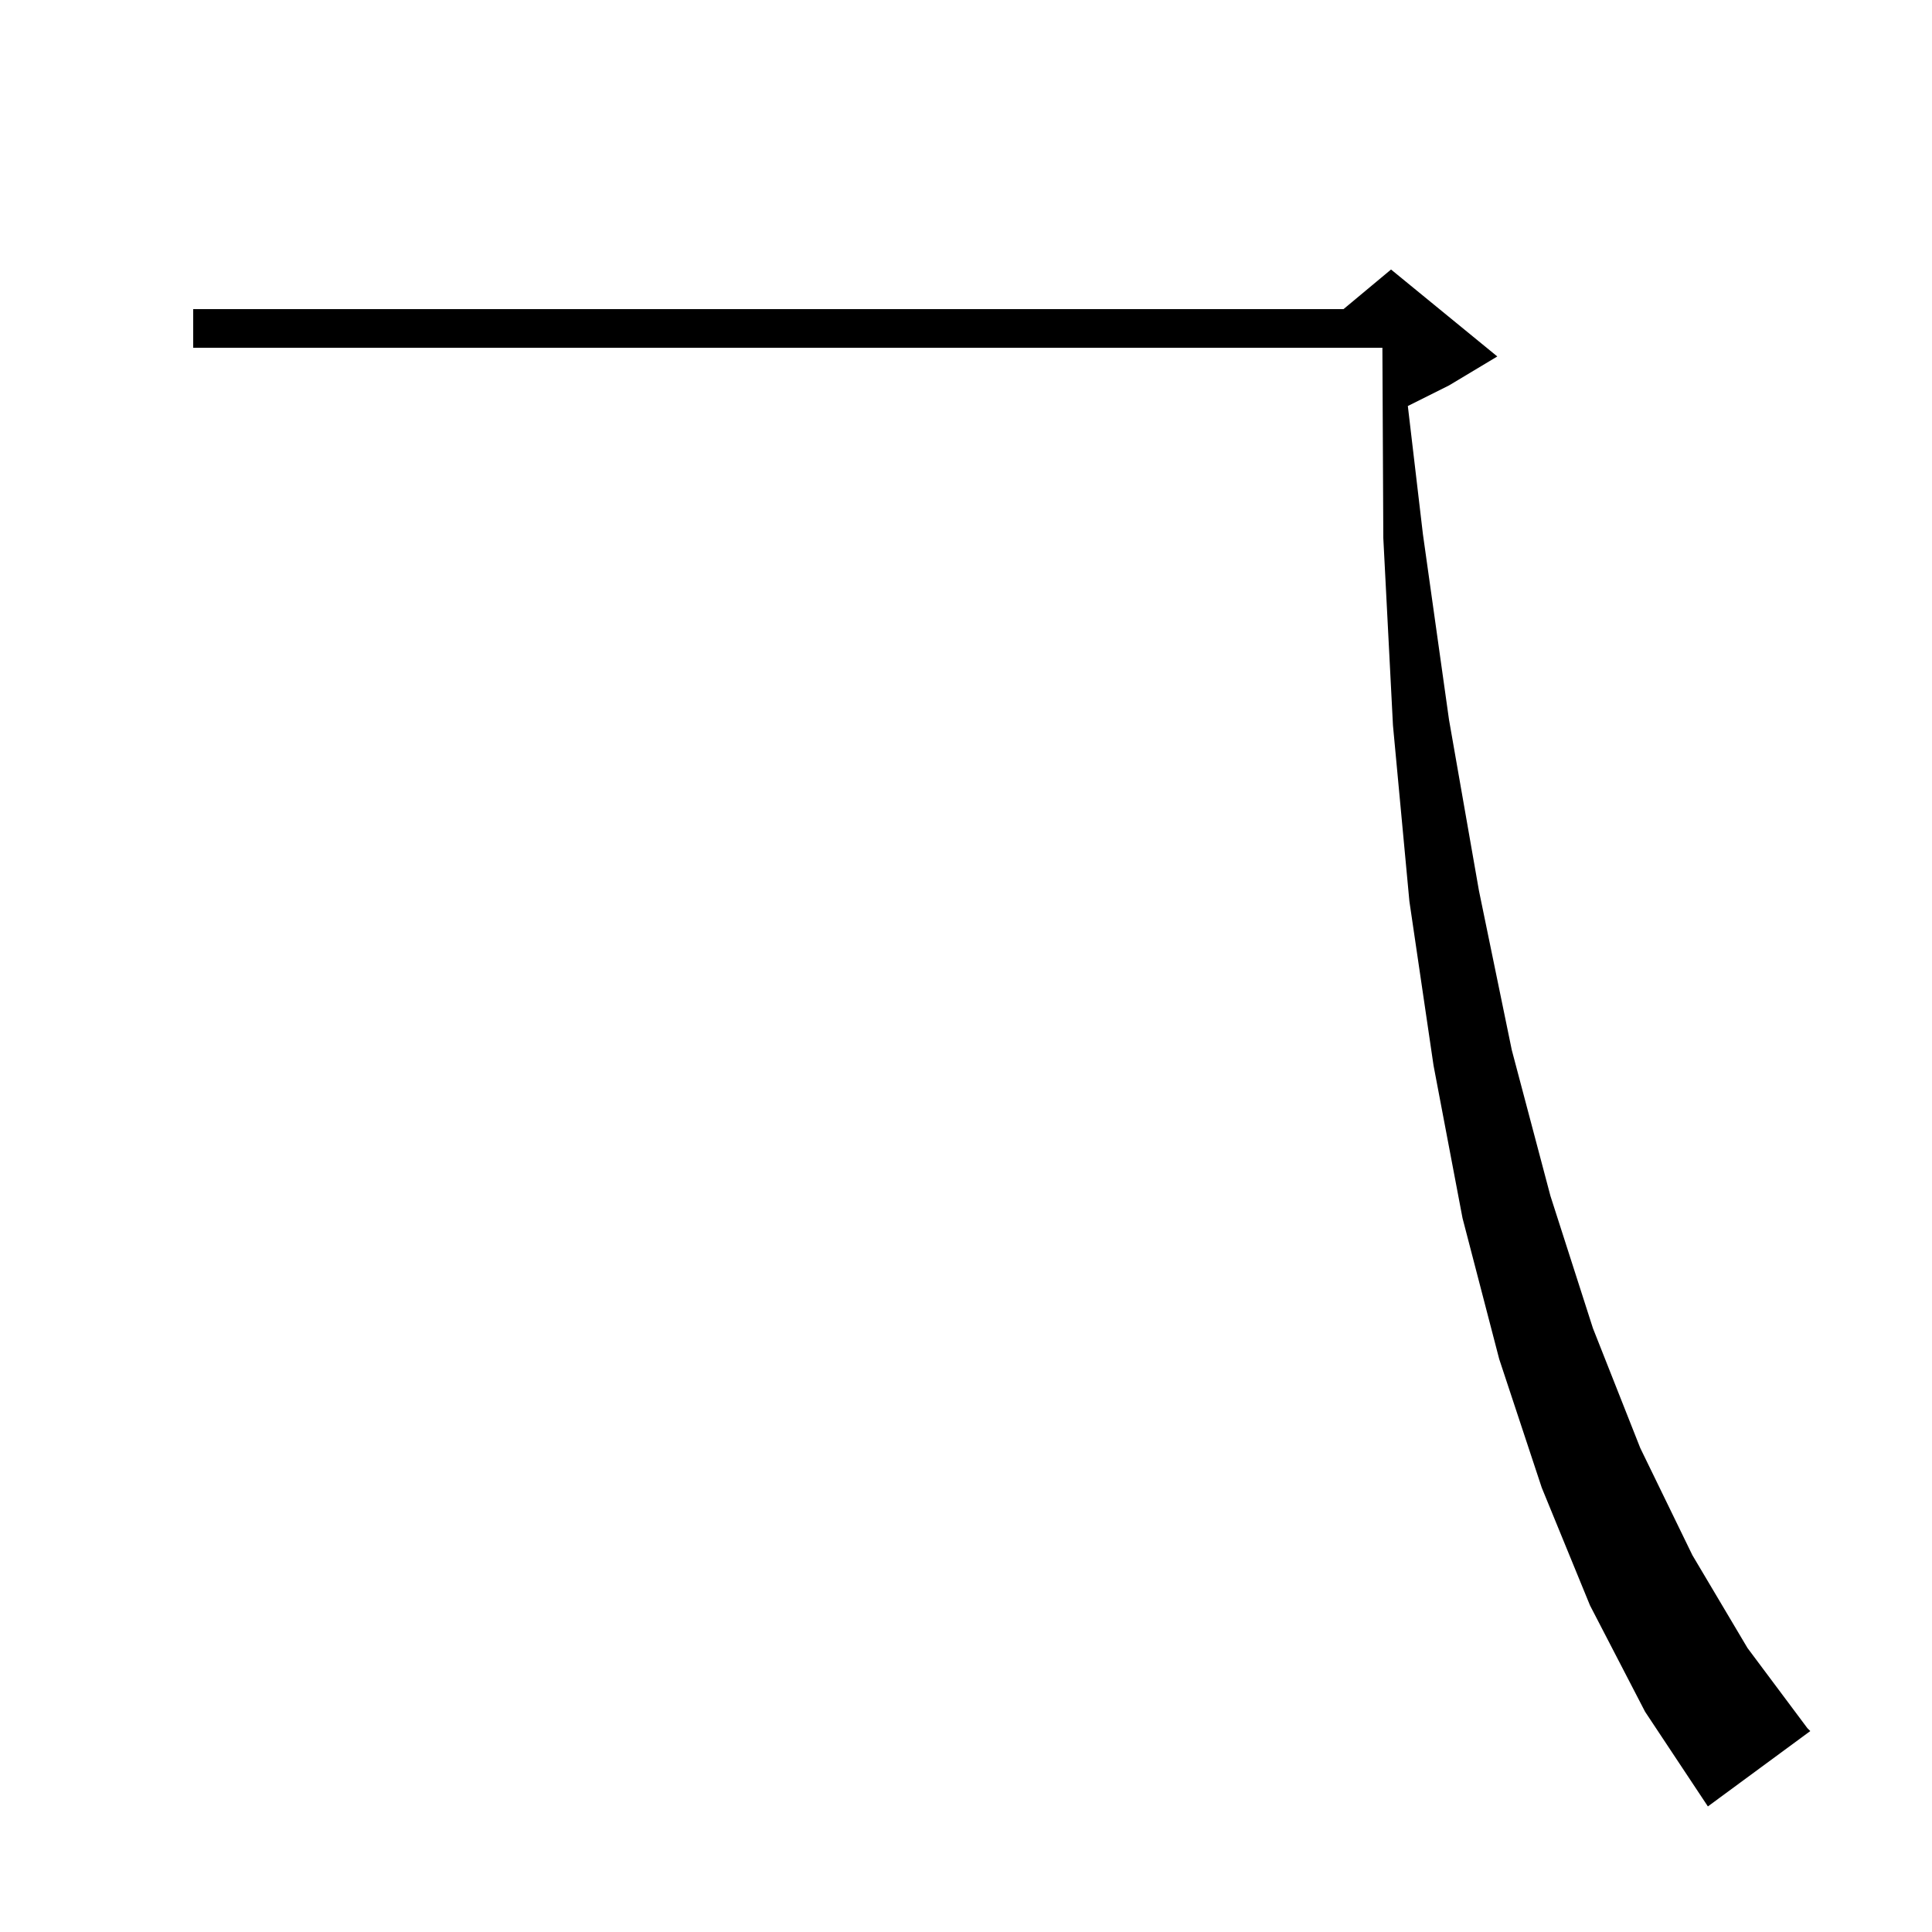
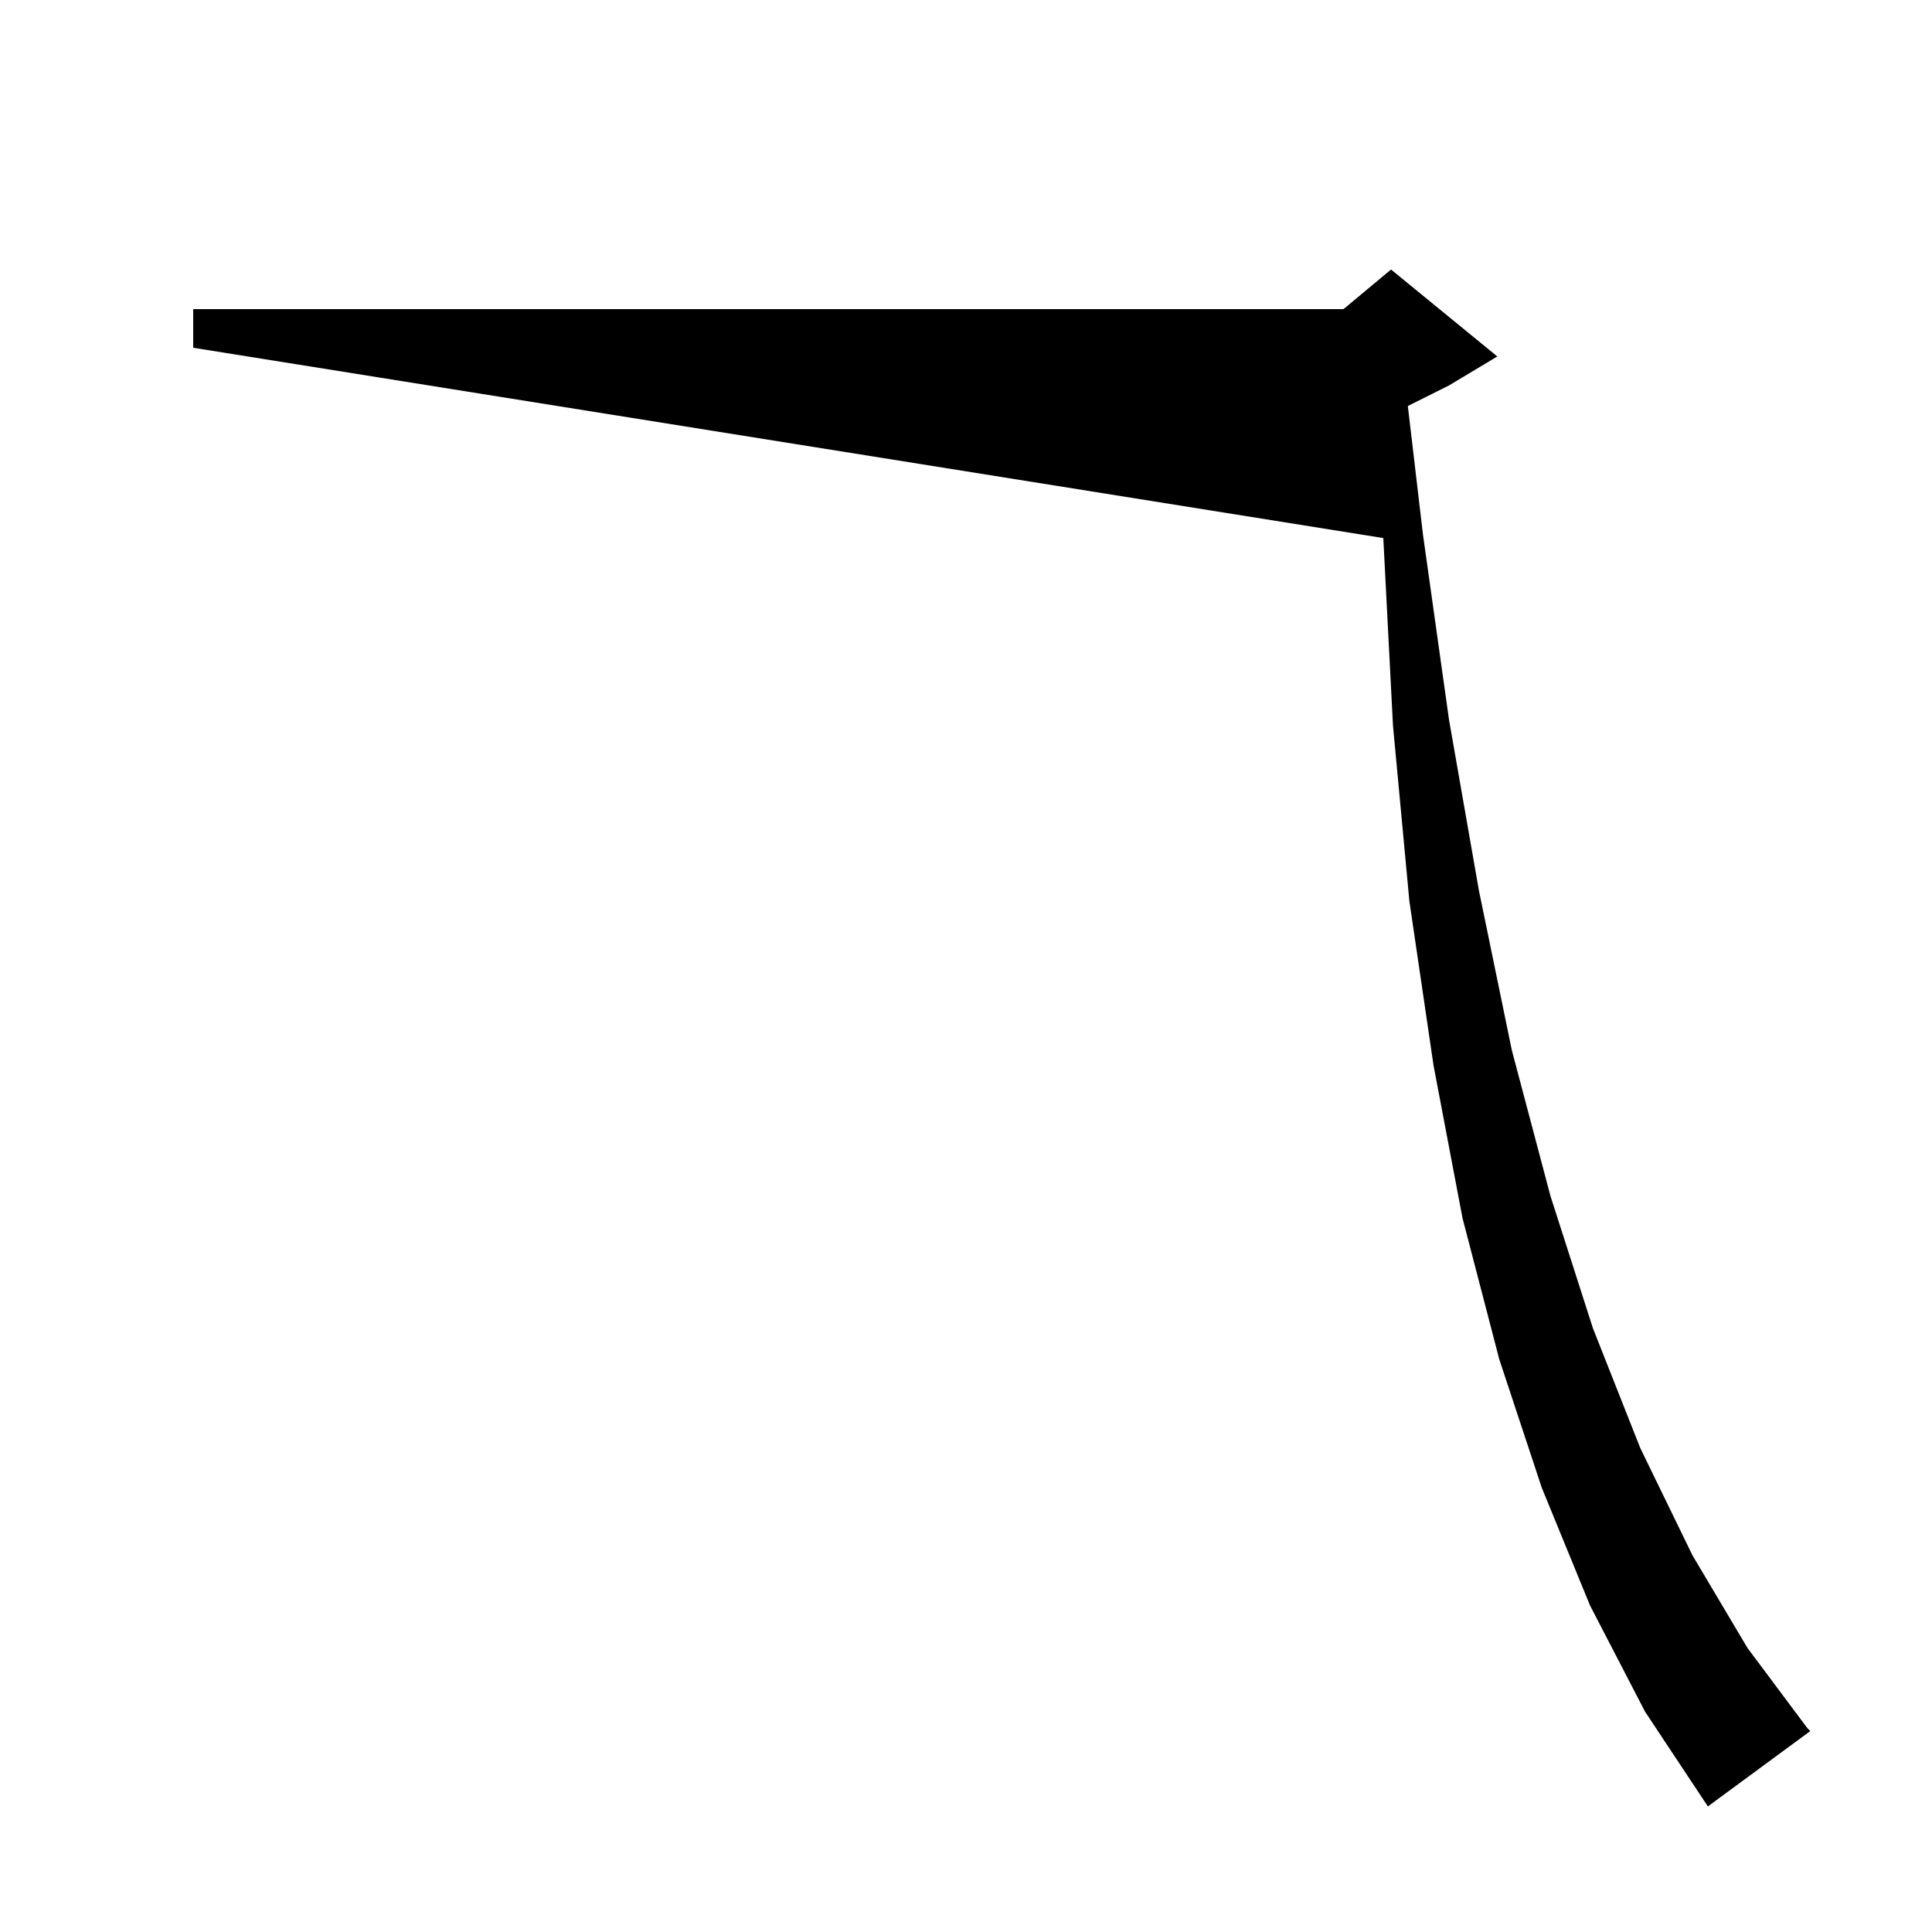
<svg xmlns="http://www.w3.org/2000/svg" version="1.1" baseProfile="full" viewBox="0 0 200 200" width="200" height="200">
  <g fill="currentColor">
-     <path d="M 164.6 166.2 L 159.6 154.0 L 155.2 140.7 L 151.4 126.1 L 148.4 110.3 L 145.9 93.3 L 144.2 75.1 L 143.2 55.7 L 143.105 36.0 L 20.0 36.0 L 20.0 32.0 L 139.08 32.0 L 144.0 27.9 L 155.0 36.9 L 150.0 39.9 L 145.739 42.031 L 147.3 55.3 L 150.0 74.5 L 153.1 92.2 L 156.5 108.7 L 160.5 123.8 L 164.9 137.5 L 169.8 149.9 L 175.2 161.0 L 180.9 170.6 L 187.1 178.9 L 187.4 179.2 L 176.8 187.0 L 170.3 177.2 Z " />
+     <path d="M 164.6 166.2 L 159.6 154.0 L 155.2 140.7 L 151.4 126.1 L 148.4 110.3 L 145.9 93.3 L 144.2 75.1 L 143.2 55.7 L 20.0 36.0 L 20.0 32.0 L 139.08 32.0 L 144.0 27.9 L 155.0 36.9 L 150.0 39.9 L 145.739 42.031 L 147.3 55.3 L 150.0 74.5 L 153.1 92.2 L 156.5 108.7 L 160.5 123.8 L 164.9 137.5 L 169.8 149.9 L 175.2 161.0 L 180.9 170.6 L 187.1 178.9 L 187.4 179.2 L 176.8 187.0 L 170.3 177.2 Z " />
  </g>
</svg>